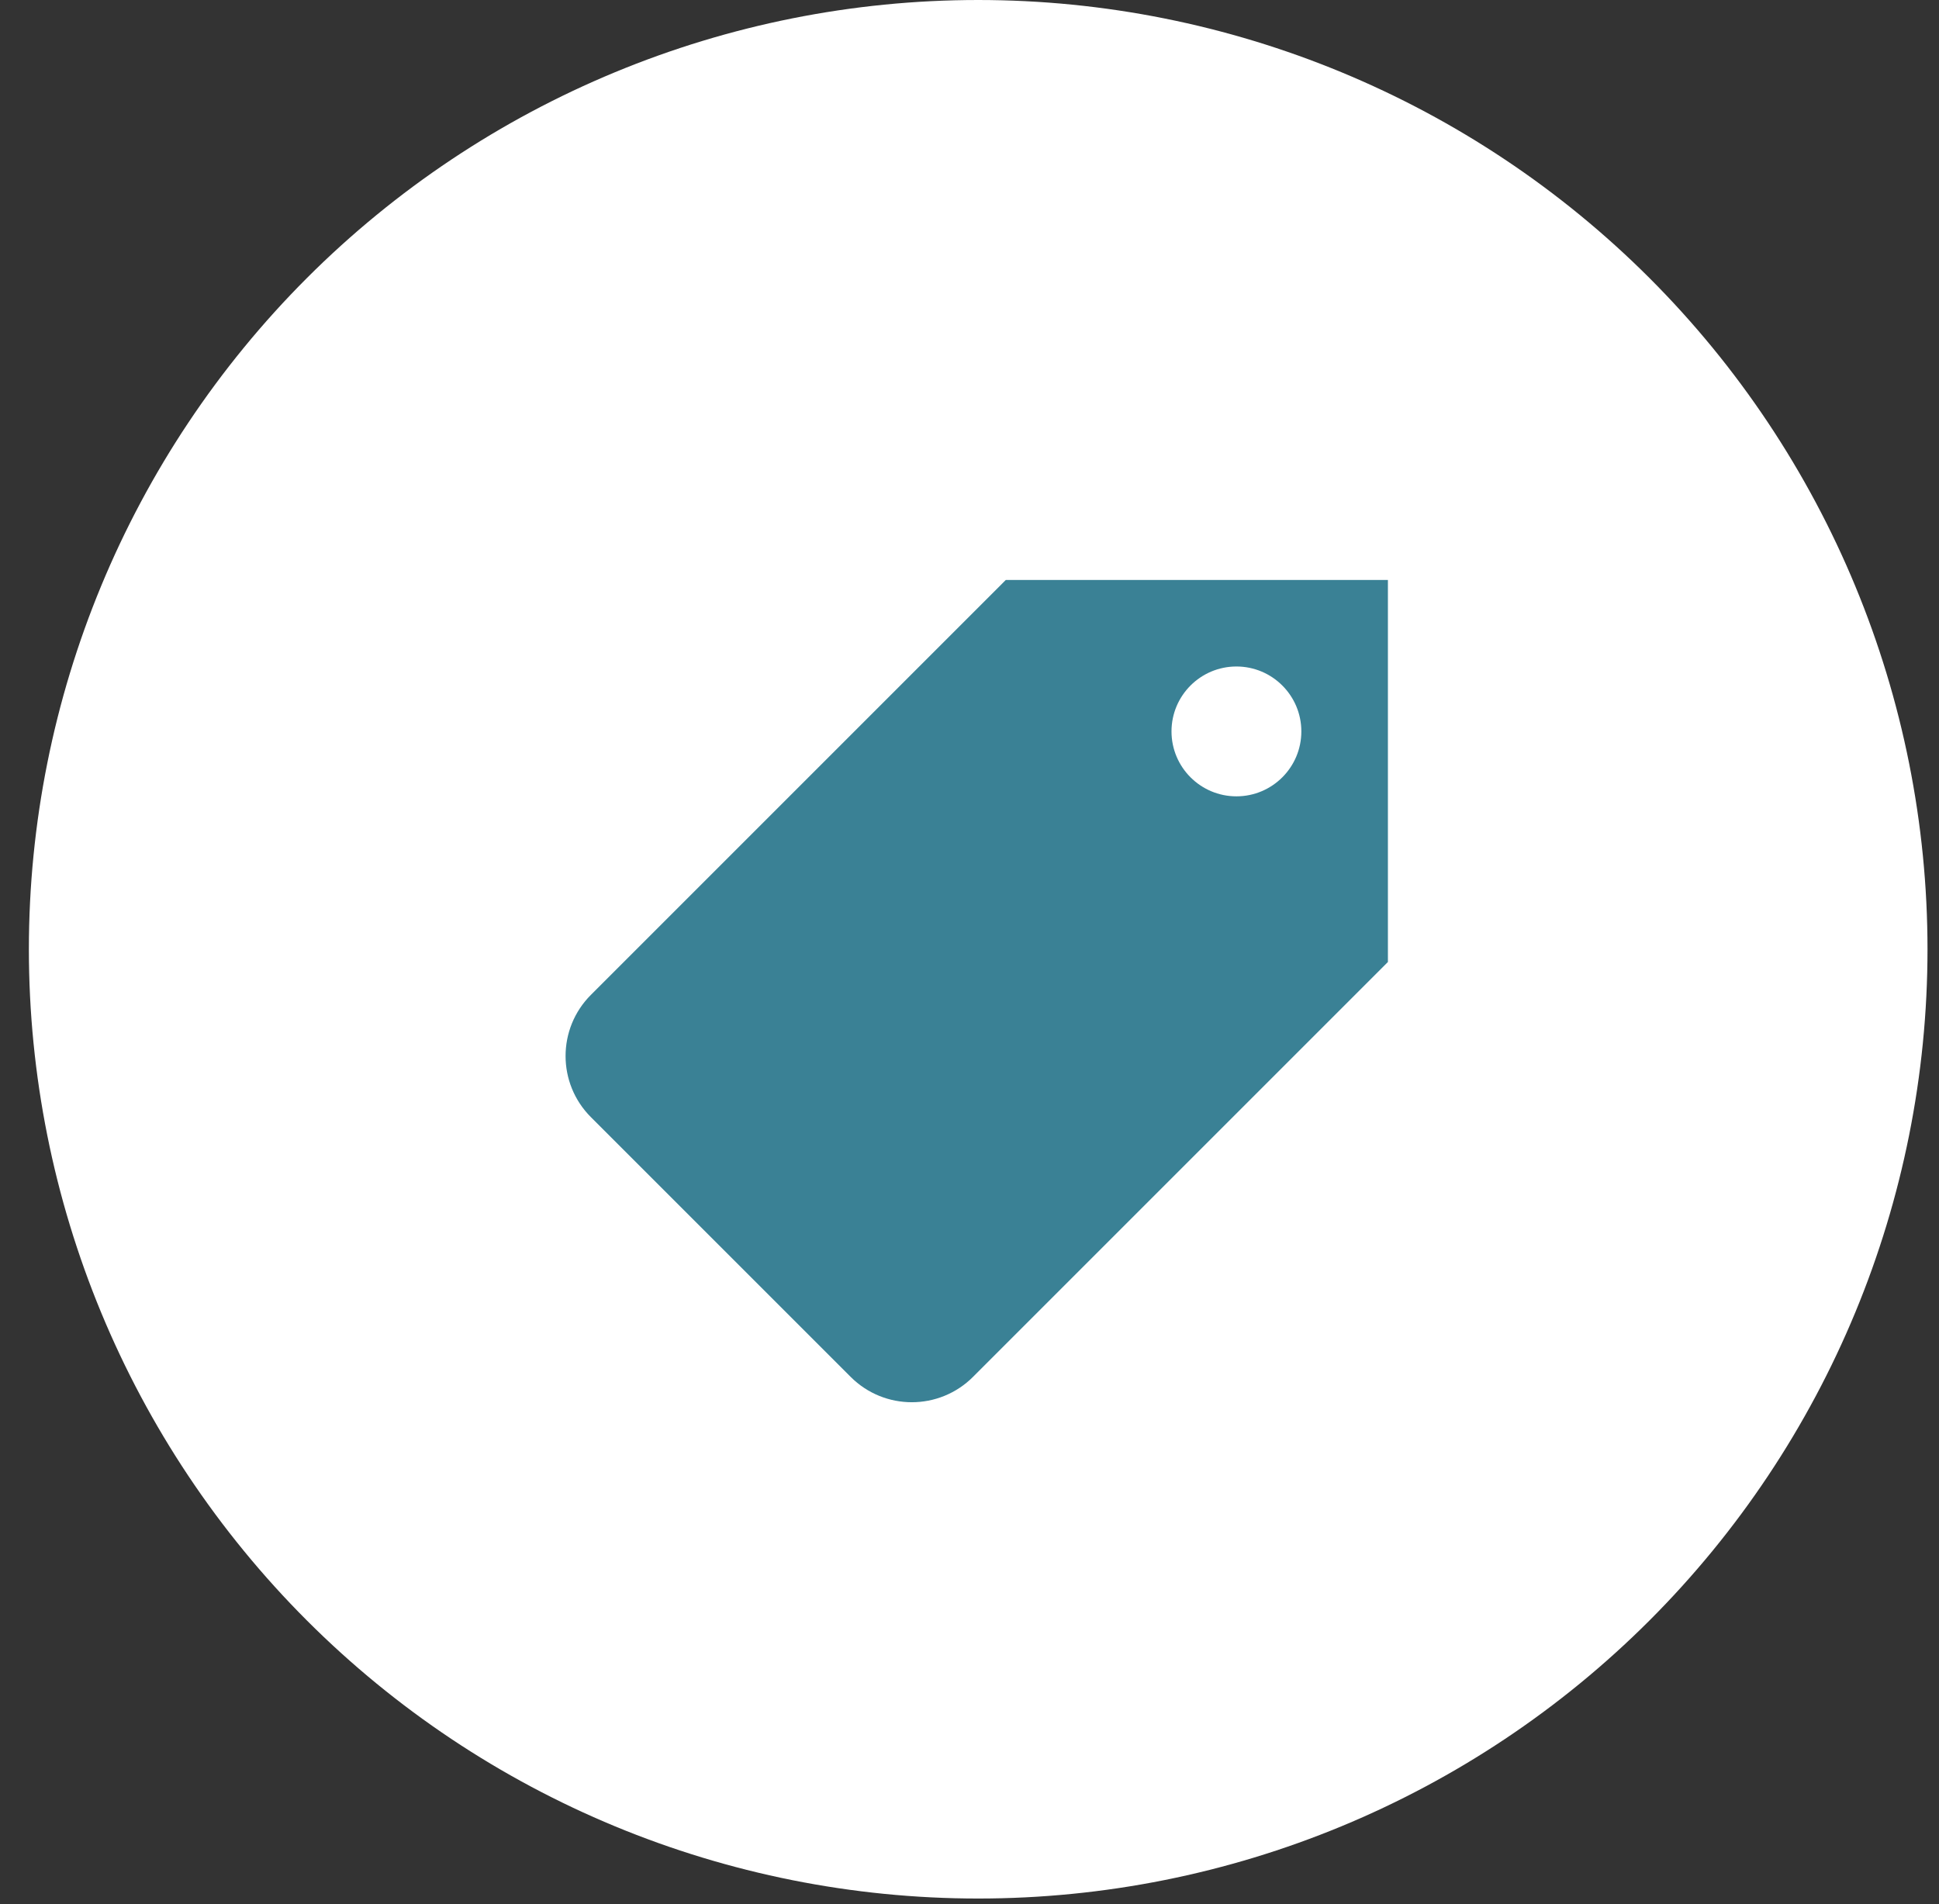
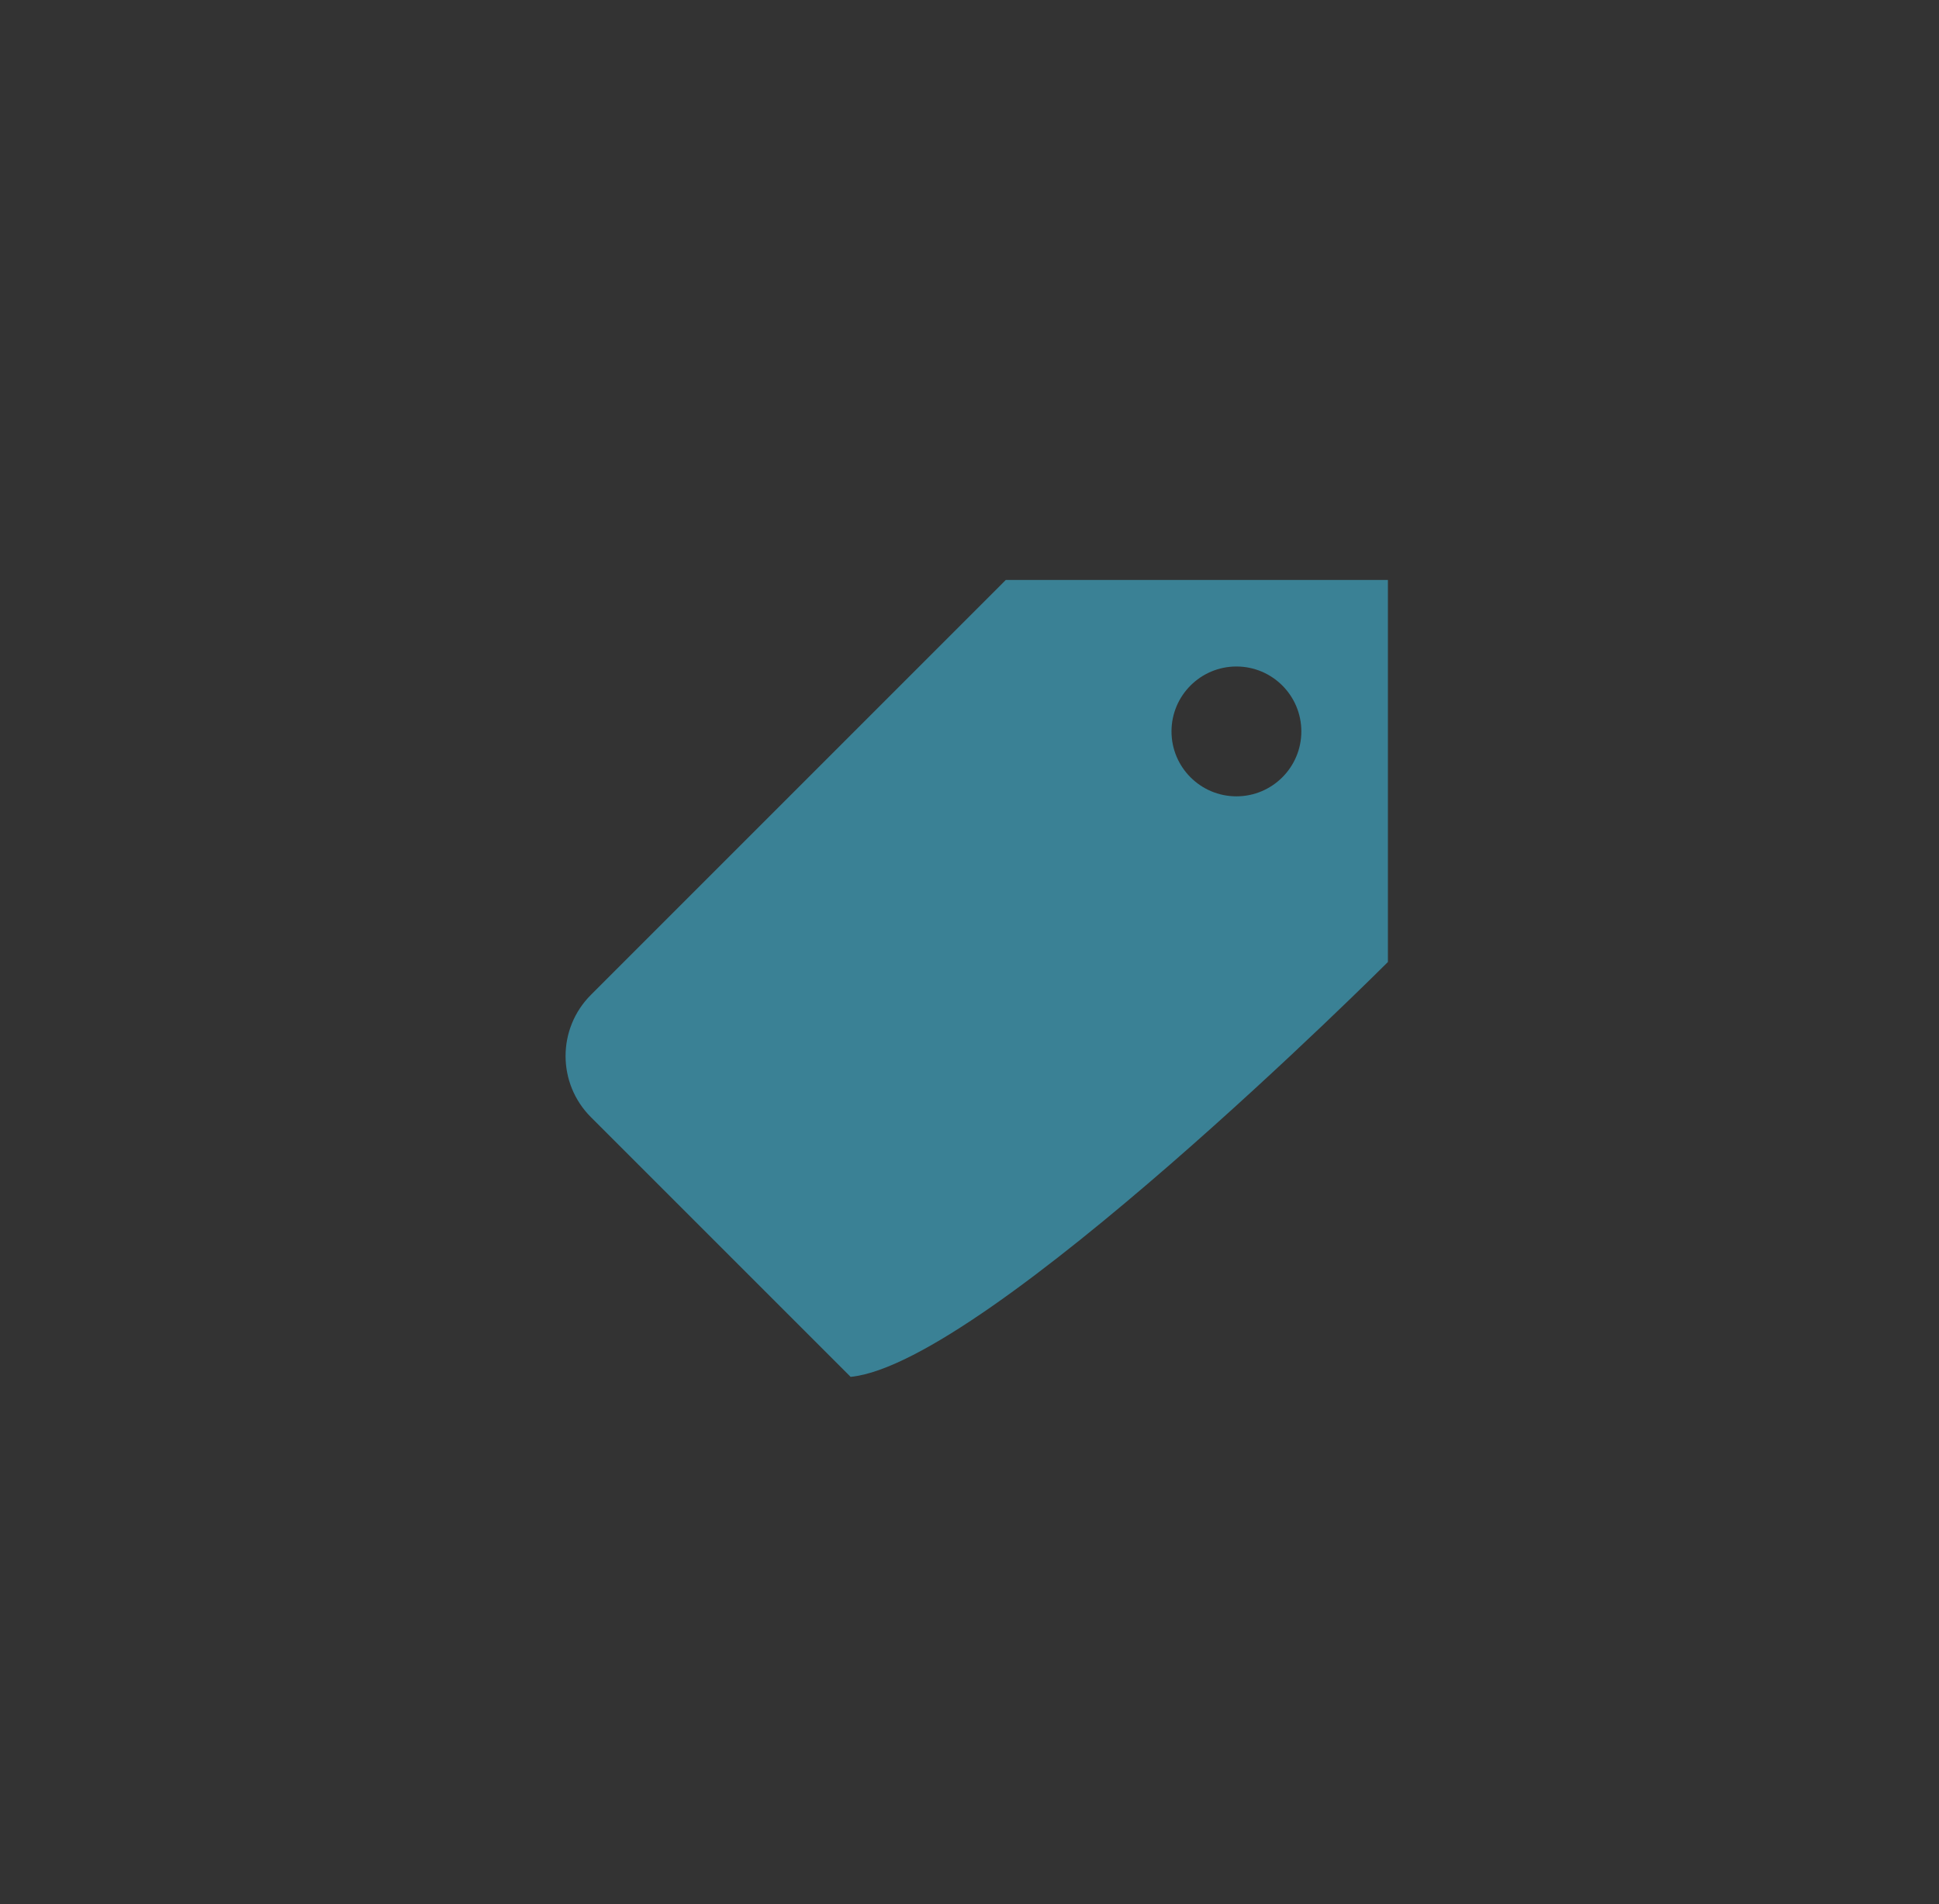
<svg xmlns="http://www.w3.org/2000/svg" width="56" height="55" viewBox="0 0 56 55" fill="none">
  <rect x="0" y="0" width="56" height="55" fill="#333333" stroke="none" />
  <g clip-path="url(#clip0_83_1793)">
-     <path d="M28.251 54.834C35.523 54.834 42.496 51.946 47.638 46.804C52.779 41.662 55.668 34.688 55.668 27.417C55.668 20.146 52.779 13.172 47.638 8.03C42.496 2.889 35.523 0 28.251 0C20.98 0 14.006 2.889 8.864 8.03C3.723 13.172 0.834 20.146 0.834 27.417C0.834 34.688 3.723 41.662 8.864 46.804C14.006 51.946 20.98 54.834 28.251 54.834Z" fill="white" />
    <g clip-path="url(#clip1_83_1793)">
-       <path d="M29.049 16.75C29.049 16.75 17.45 28.349 17.067 28.733C16.09 29.709 16.09 31.291 17.067 32.267C18.214 33.415 23.102 38.303 24.567 39.767C25.543 40.744 27.125 40.744 28.102 39.767C28.485 39.384 40.084 27.785 40.084 27.785V16.75H29.049ZM35.709 23C34.674 23 33.834 22.16 33.834 21.125C33.834 20.09 34.674 19.25 35.709 19.25C36.744 19.25 37.584 20.09 37.584 21.125C37.584 22.16 36.744 23 35.709 23Z" fill="#3A8195" />
+       <path d="M29.049 16.75C29.049 16.75 17.45 28.349 17.067 28.733C16.09 29.709 16.09 31.291 17.067 32.267C18.214 33.415 23.102 38.303 24.567 39.767C28.485 39.384 40.084 27.785 40.084 27.785V16.75H29.049ZM35.709 23C34.674 23 33.834 22.16 33.834 21.125C33.834 20.09 34.674 19.25 35.709 19.25C36.744 19.25 37.584 20.09 37.584 21.125C37.584 22.16 36.744 23 35.709 23Z" fill="#3A8195" />
    </g>
  </g>
  <defs>
    <clipPath id="clip0_83_1793">
      <rect width="54.834" height="54.834" fill="white" transform="translate(0.834)" />
    </clipPath>
    <clipPath id="clip1_83_1793">
      <rect width="30" height="30" fill="white" transform="translate(13.834 13.417)" />
    </clipPath>
  </defs>
</svg>